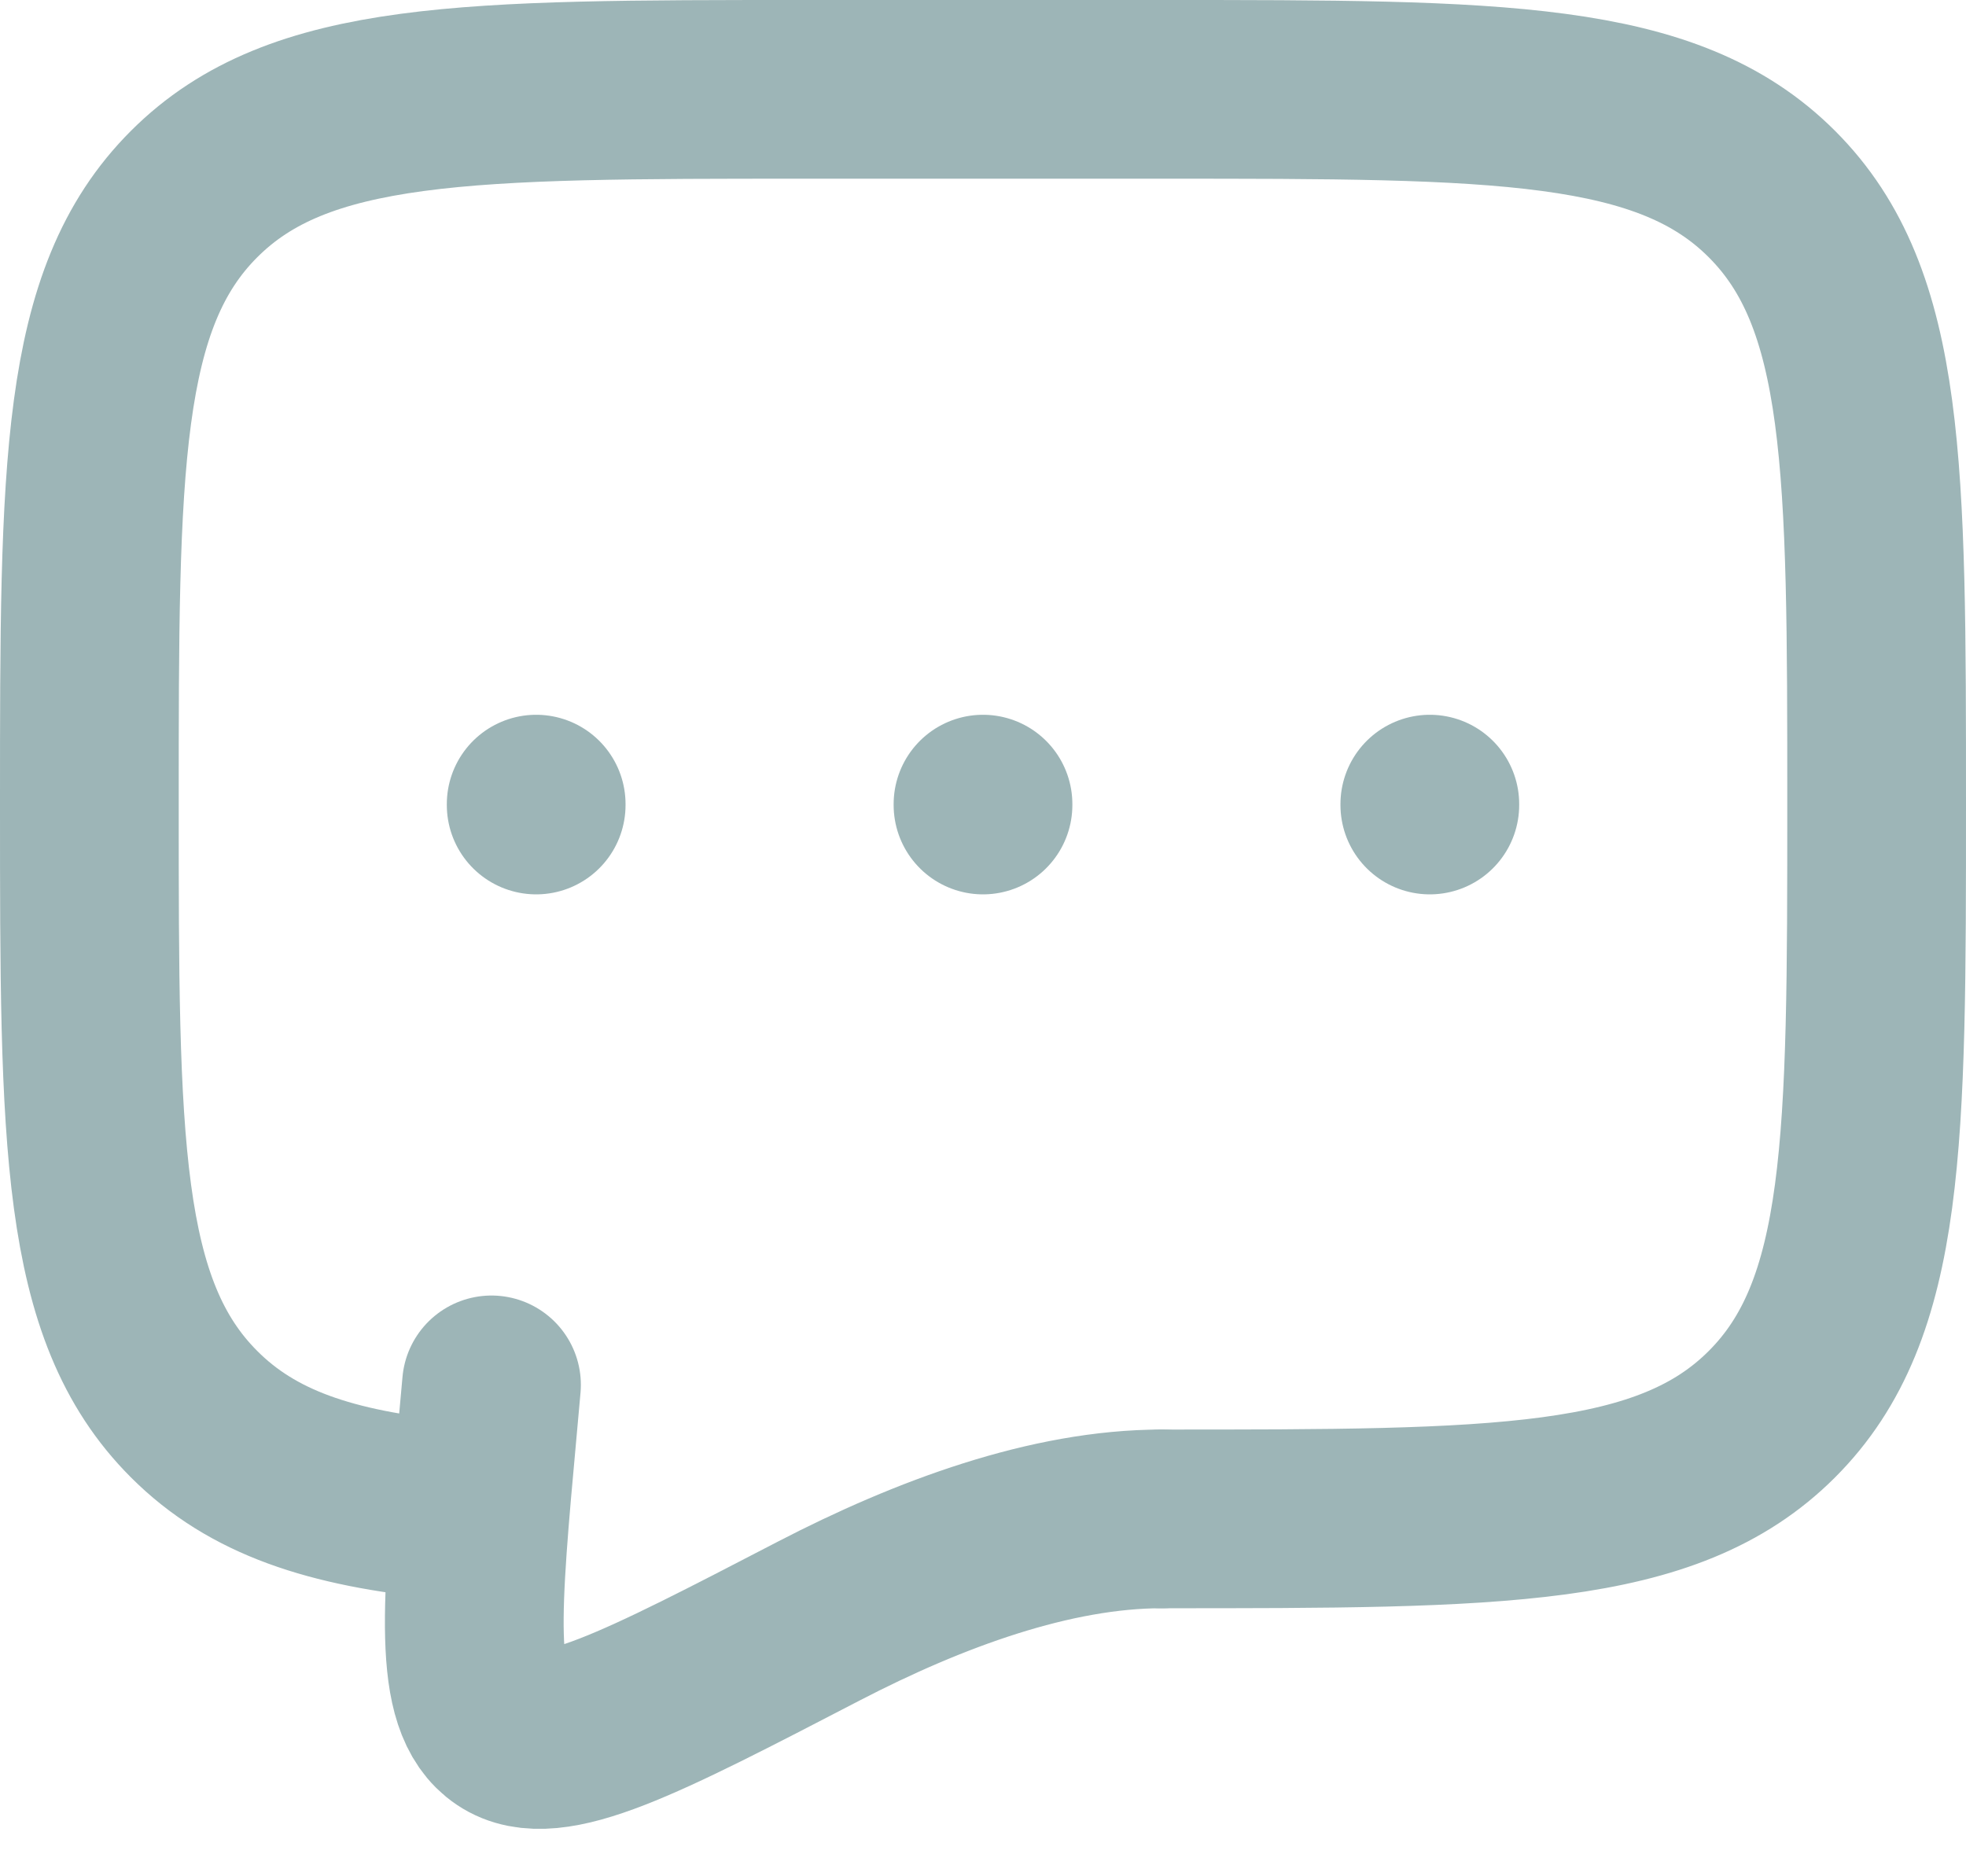
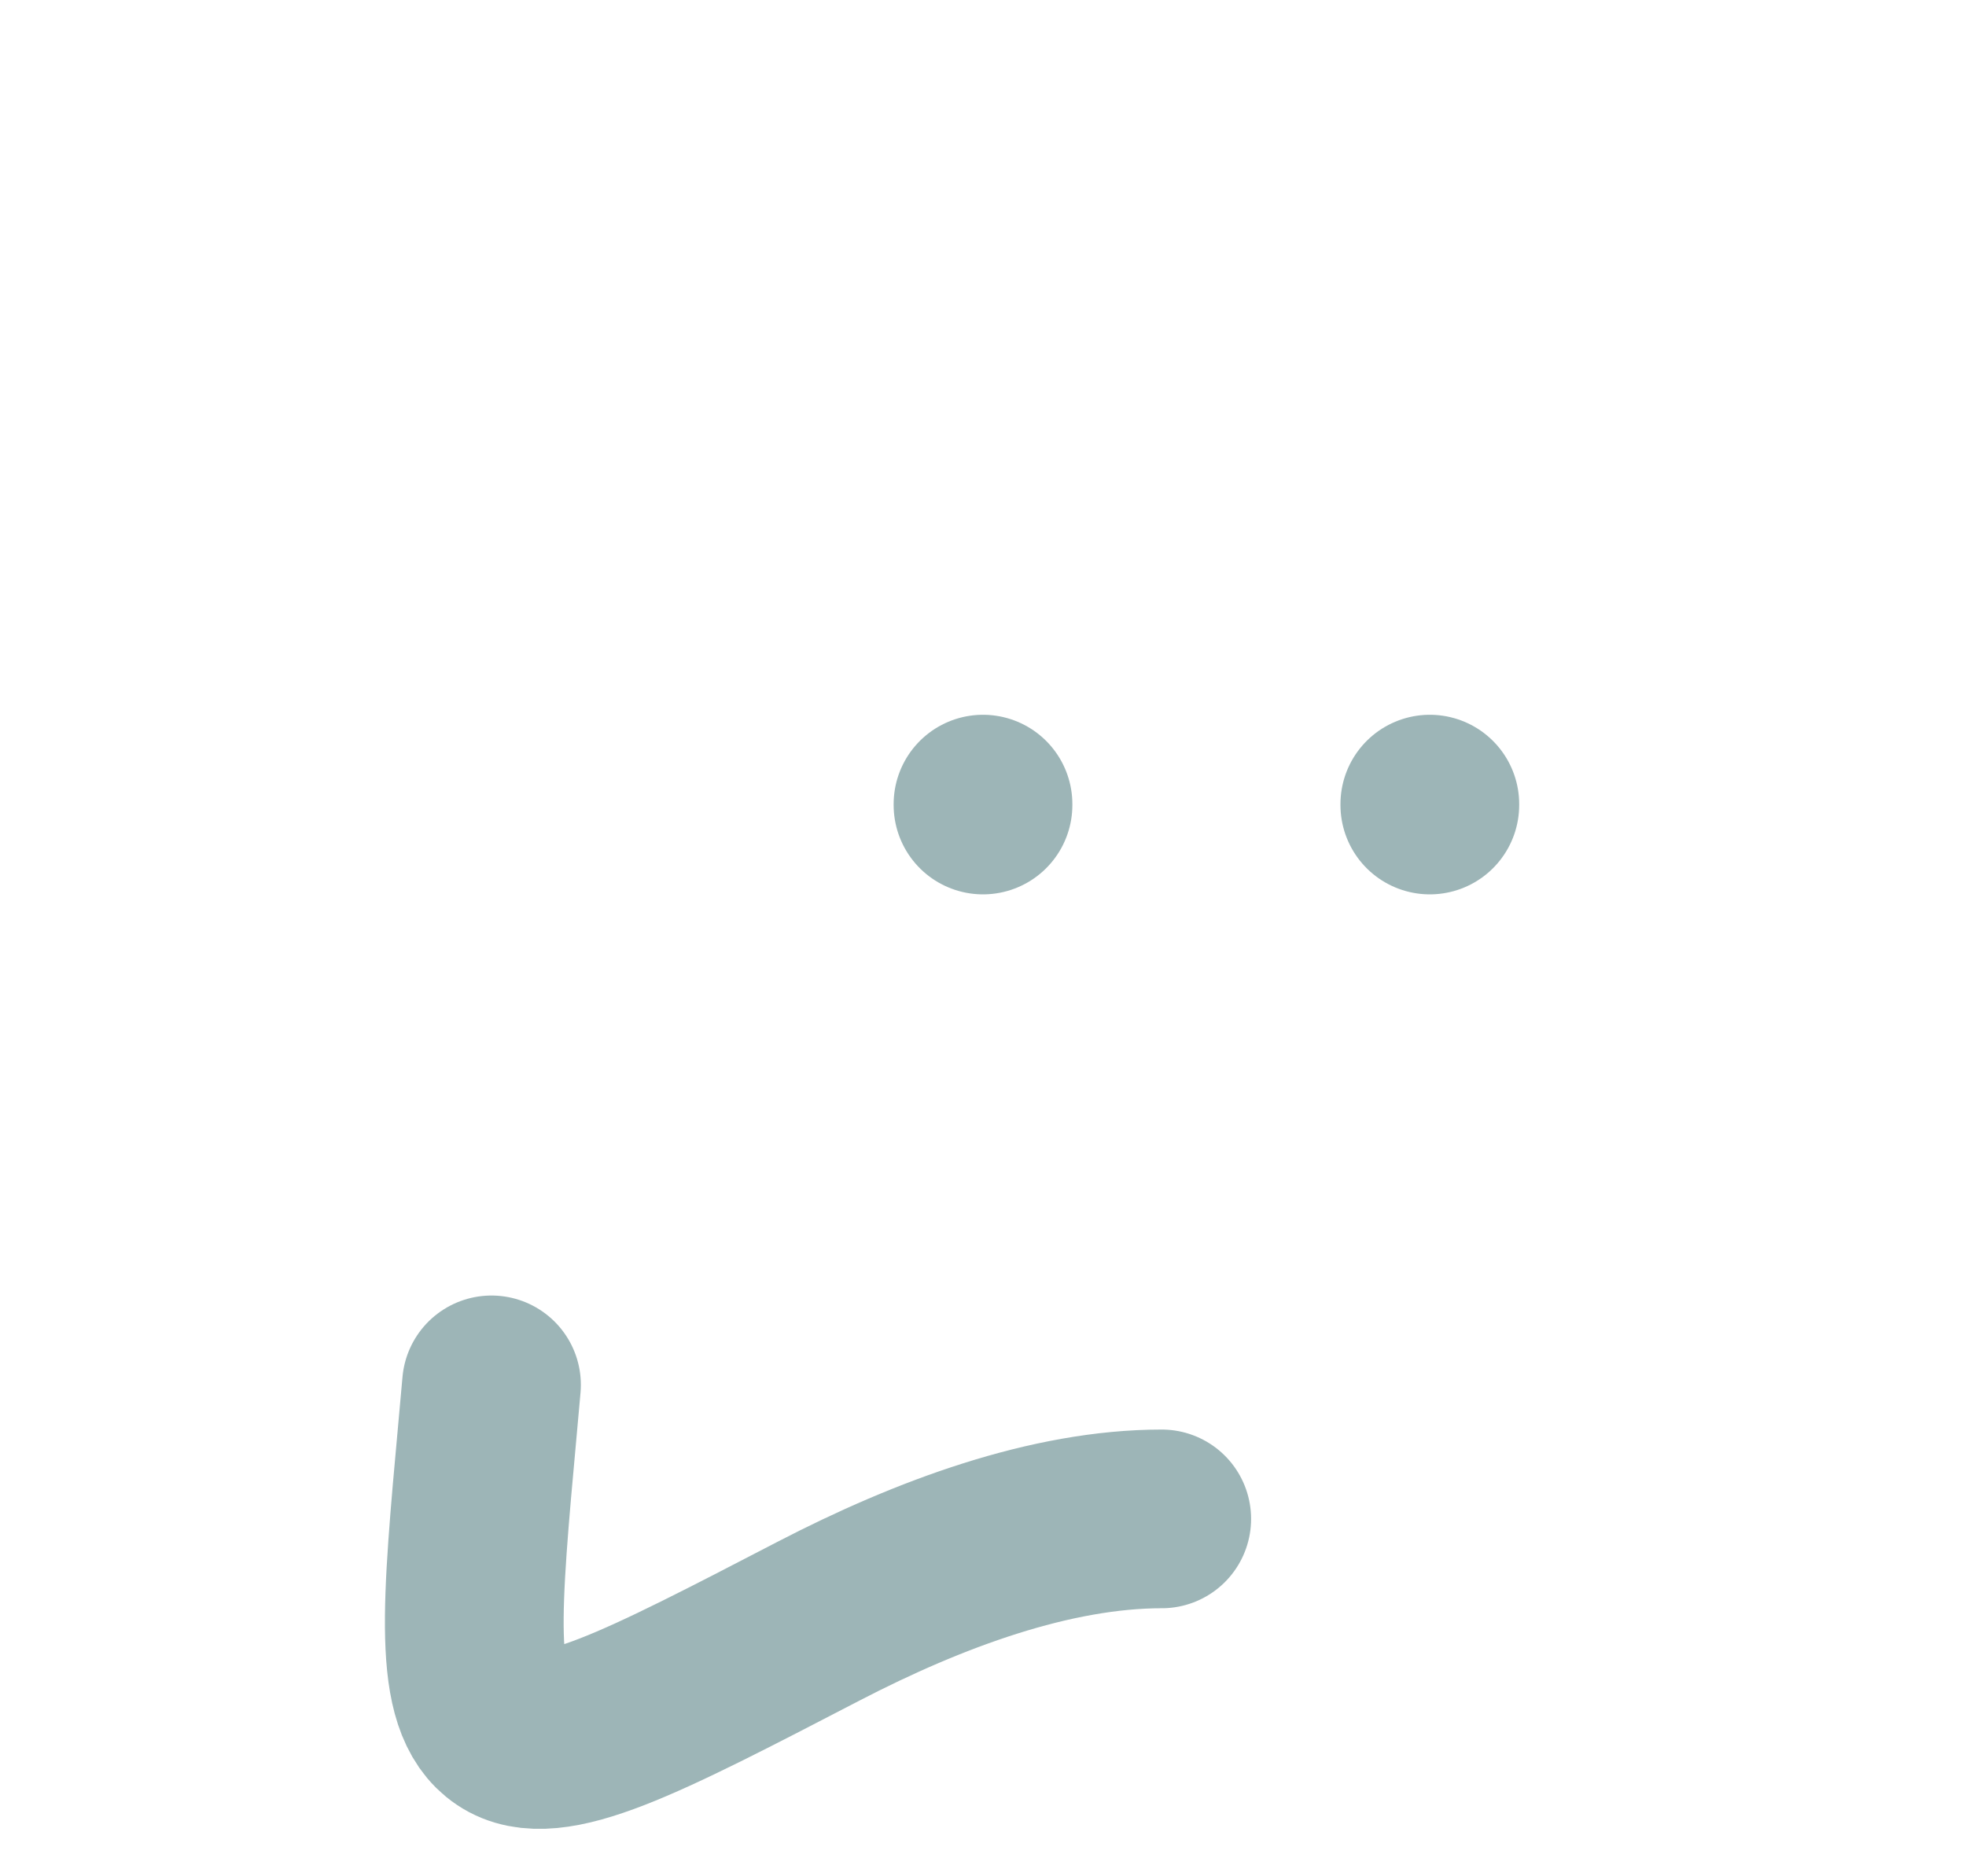
<svg xmlns="http://www.w3.org/2000/svg" width="22" height="21" viewBox="0 0 22 21" fill="none">
-   <path d="M13 17C16.771 17 18.657 17 19.828 15.828C21 14.657 21 12.771 21 9C21 5.229 21 3.343 19.828 2.172C18.657 1 16.771 1 13 1H9C5.229 1 3.343 1 2.172 2.172C1 3.343 1 5.229 1 9C1 12.771 1 14.657 2.172 15.828C2.825 16.482 3.7 16.771 5 16.898" stroke="#9DB5B7" stroke-width="2" stroke-linecap="round" stroke-linejoin="round" />
  <path d="M11 9V9.01" stroke="#9DB5B7" stroke-width="2" stroke-linecap="round" />
-   <path d="M6 9V9.01" stroke="#9DB5B7" stroke-width="2" stroke-linecap="round" />
  <path d="M16 9V9.01" stroke="#9DB5B7" stroke-width="2" stroke-linecap="round" />
  <path d="M13 17C11.764 17 10.402 17.5 9.159 18.145C7.161 19.182 6.162 19.701 5.67 19.37C5.178 19.04 5.271 18.015 5.458 15.966L5.5 15.5" stroke="#9DB5B7" stroke-width="2" stroke-linecap="round" />
</svg>